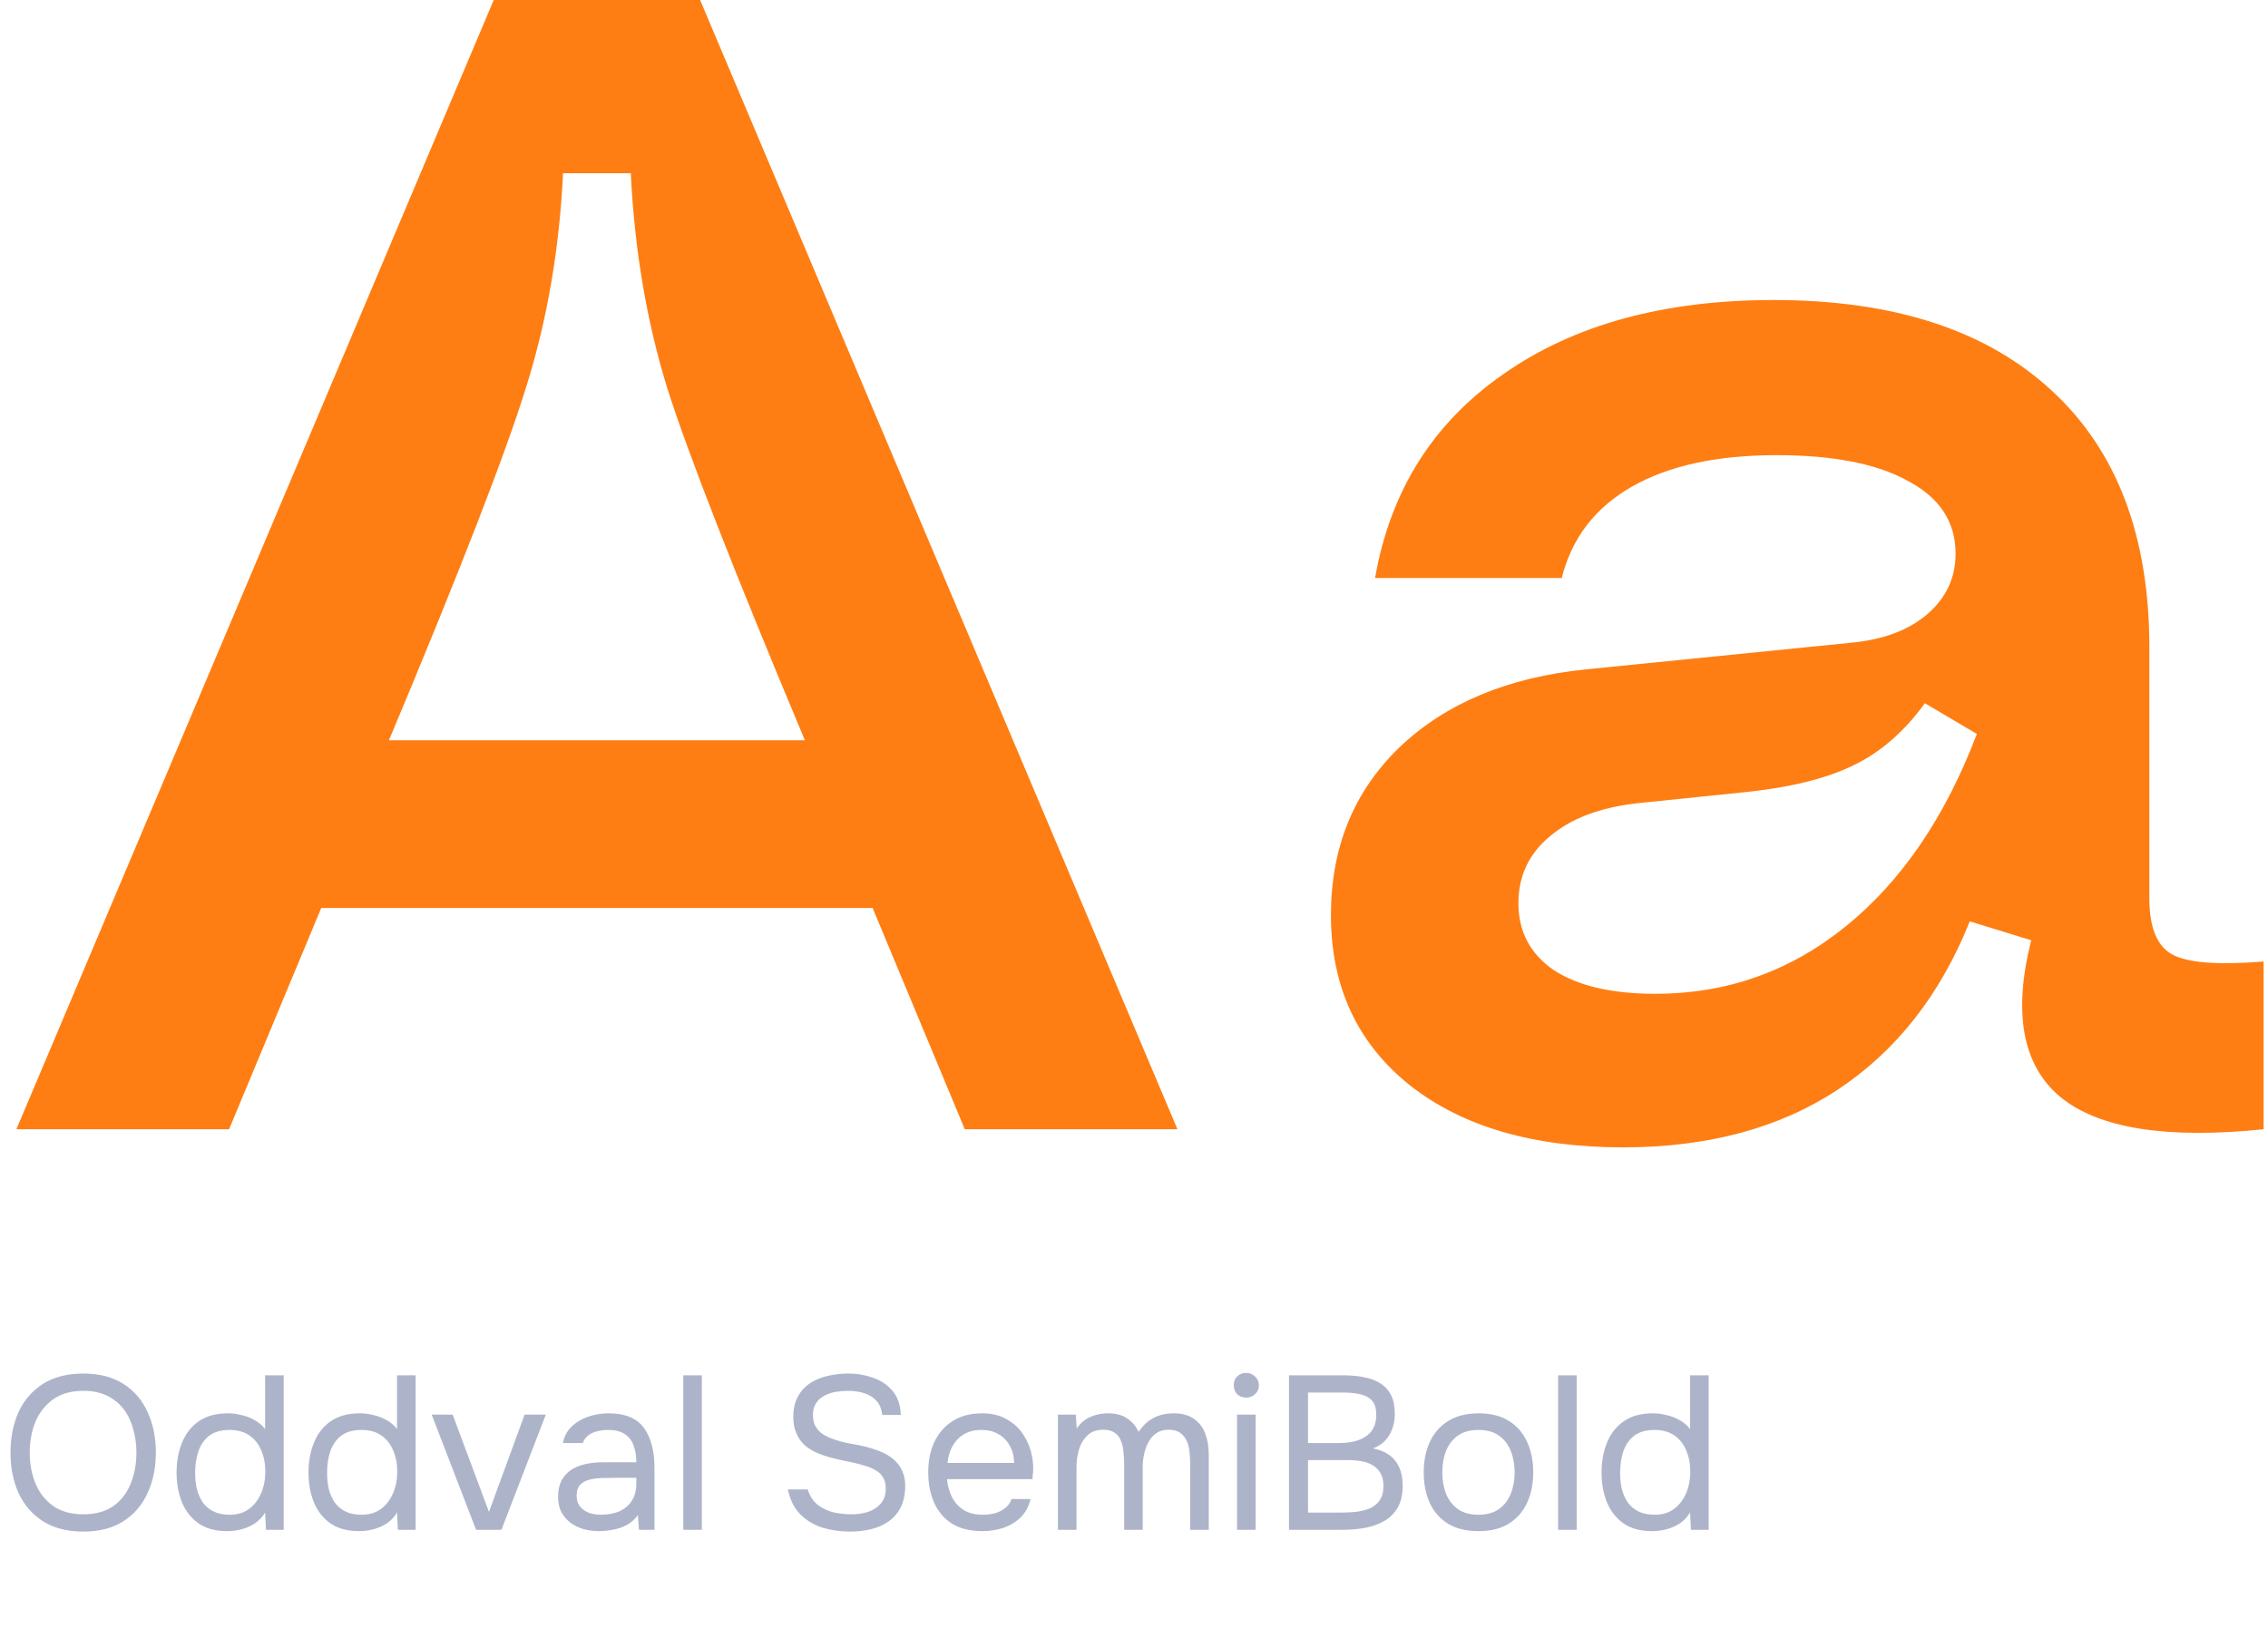
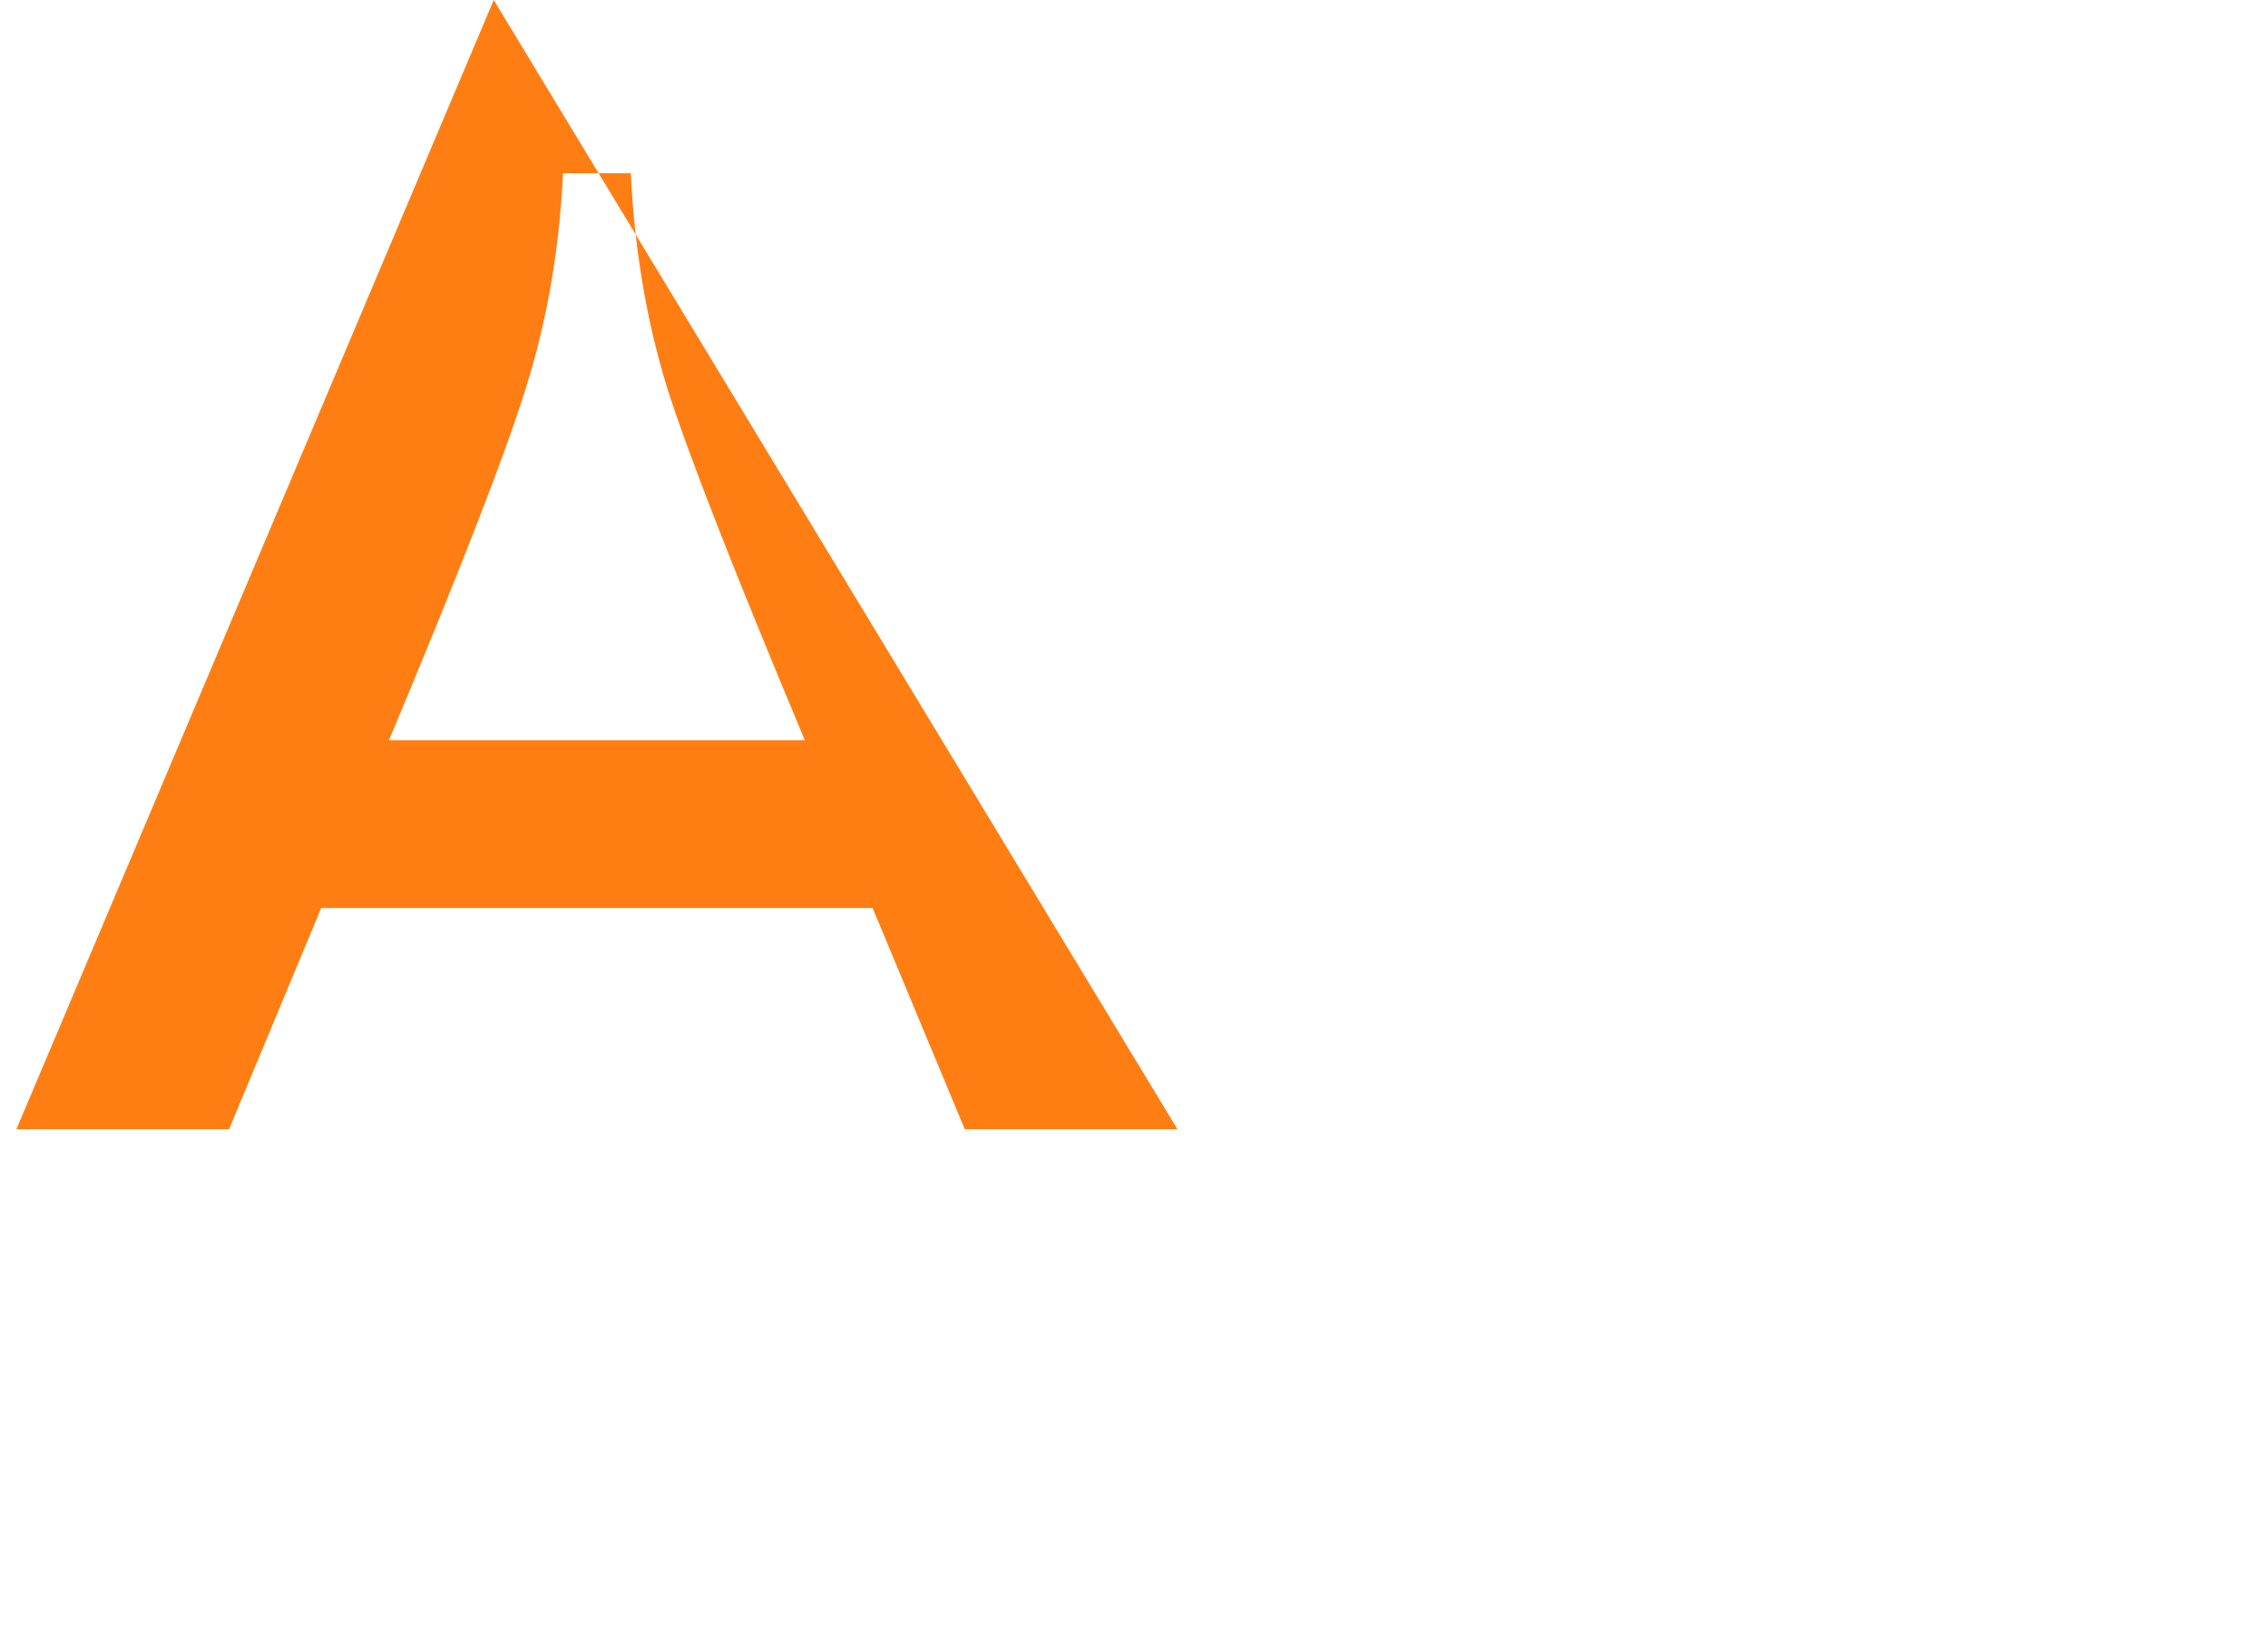
<svg xmlns="http://www.w3.org/2000/svg" width="415" height="298" viewBox="0 0 415 298" fill="none">
-   <path d="M15.24 280.32C12.307 280.32 9.853 279.693 7.88 278.44C5.907 277.187 4.413 275.467 3.4 273.28C2.413 271.093 1.92 268.627 1.92 265.88C1.92 263.107 2.413 260.627 3.4 258.44C4.413 256.253 5.907 254.533 7.88 253.28C9.853 252.027 12.307 251.4 15.24 251.4C18.173 251.4 20.613 252.027 22.56 253.28C24.533 254.533 26.013 256.253 27 258.44C28.013 260.627 28.52 263.107 28.52 265.88C28.52 268.627 28.013 271.093 27 273.28C26.013 275.467 24.533 277.187 22.56 278.44C20.613 279.693 18.173 280.32 15.24 280.32ZM15.24 277.16C17.48 277.16 19.32 276.653 20.76 275.64C22.2 274.6 23.253 273.227 23.92 271.52C24.613 269.813 24.96 267.933 24.96 265.88C24.96 264.333 24.76 262.88 24.36 261.52C23.987 260.133 23.4 258.92 22.6 257.88C21.8 256.84 20.787 256.027 19.56 255.44C18.333 254.853 16.893 254.56 15.24 254.56C13.027 254.56 11.187 255.08 9.72 256.12C8.28 257.16 7.2 258.533 6.48 260.24C5.787 261.947 5.44 263.827 5.44 265.88C5.44 267.907 5.787 269.773 6.48 271.48C7.173 273.187 8.24 274.56 9.68 275.6C11.147 276.64 13 277.16 15.24 277.16ZM41.55 280.24C39.443 280.24 37.71 279.773 36.35 278.84C34.99 277.88 33.976 276.6 33.31 275C32.643 273.373 32.31 271.547 32.31 269.52C32.31 267.493 32.643 265.667 33.31 264.04C33.976 262.387 35.003 261.08 36.39 260.12C37.776 259.16 39.55 258.68 41.71 258.68C42.536 258.68 43.363 258.787 44.19 259C45.043 259.187 45.843 259.493 46.59 259.92C47.336 260.32 47.976 260.867 48.51 261.56V251.72H51.91V280H48.67L48.51 276.84C48.03 277.64 47.416 278.293 46.67 278.8C45.95 279.28 45.15 279.64 44.27 279.88C43.39 280.12 42.483 280.24 41.55 280.24ZM42.03 277.24C43.443 277.24 44.63 276.88 45.59 276.16C46.55 275.44 47.283 274.48 47.79 273.28C48.296 272.08 48.55 270.773 48.55 269.36C48.55 267.893 48.296 266.587 47.79 265.44C47.31 264.293 46.59 263.387 45.63 262.72C44.67 262.053 43.456 261.72 41.99 261.72C40.47 261.72 39.243 262.067 38.31 262.76C37.403 263.453 36.736 264.4 36.31 265.6C35.91 266.773 35.71 268.093 35.71 269.56C35.71 270.627 35.816 271.627 36.03 272.56C36.27 273.467 36.63 274.28 37.11 275C37.616 275.693 38.27 276.24 39.07 276.64C39.87 277.04 40.856 277.24 42.03 277.24ZM65.69 280.24C63.584 280.24 61.85 279.773 60.49 278.84C59.13 277.88 58.117 276.6 57.45 275C56.784 273.373 56.45 271.547 56.45 269.52C56.45 267.493 56.784 265.667 57.45 264.04C58.117 262.387 59.144 261.08 60.53 260.12C61.917 259.16 63.69 258.68 65.85 258.68C66.677 258.68 67.504 258.787 68.33 259C69.184 259.187 69.984 259.493 70.73 259.92C71.477 260.32 72.117 260.867 72.65 261.56V251.72H76.05V280H72.81L72.65 276.84C72.17 277.64 71.557 278.293 70.81 278.8C70.09 279.28 69.29 279.64 68.41 279.88C67.53 280.12 66.624 280.24 65.69 280.24ZM66.17 277.24C67.584 277.24 68.77 276.88 69.73 276.16C70.69 275.44 71.424 274.48 71.93 273.28C72.437 272.08 72.69 270.773 72.69 269.36C72.69 267.893 72.437 266.587 71.93 265.44C71.45 264.293 70.73 263.387 69.77 262.72C68.81 262.053 67.597 261.72 66.13 261.72C64.61 261.72 63.384 262.067 62.45 262.76C61.544 263.453 60.877 264.4 60.45 265.6C60.05 266.773 59.85 268.093 59.85 269.56C59.85 270.627 59.957 271.627 60.17 272.56C60.41 273.467 60.77 274.28 61.25 275C61.757 275.693 62.41 276.24 63.21 276.64C64.01 277.04 64.997 277.24 66.17 277.24ZM87.111 280L78.991 258.92H82.831L89.471 276.72L95.991 258.92H99.871L91.751 280H87.111ZM109.596 280.24C108.636 280.24 107.703 280.12 106.796 279.88C105.916 279.613 105.116 279.227 104.396 278.72C103.703 278.187 103.143 277.533 102.716 276.76C102.316 275.96 102.116 275.04 102.116 274C102.116 272.8 102.33 271.787 102.756 270.96C103.21 270.133 103.81 269.48 104.556 269C105.303 268.52 106.17 268.173 107.156 267.96C108.143 267.747 109.17 267.64 110.236 267.64H116.436C116.436 266.44 116.263 265.4 115.916 264.52C115.596 263.64 115.063 262.96 114.316 262.48C113.57 261.973 112.583 261.72 111.356 261.72C110.61 261.72 109.916 261.8 109.276 261.96C108.636 262.12 108.09 262.373 107.636 262.72C107.183 263.067 106.85 263.533 106.636 264.12H102.996C103.183 263.16 103.543 262.347 104.076 261.68C104.636 260.987 105.303 260.427 106.076 260C106.876 259.547 107.73 259.213 108.636 259C109.543 258.787 110.45 258.68 111.356 258.68C114.396 258.68 116.556 259.573 117.836 261.36C119.116 263.147 119.756 265.56 119.756 268.6V280H116.916L116.716 277.32C116.13 278.12 115.423 278.733 114.596 279.16C113.77 279.587 112.916 279.867 112.036 280C111.183 280.16 110.37 280.24 109.596 280.24ZM109.916 277.24C111.25 277.24 112.396 277.027 113.356 276.6C114.343 276.147 115.103 275.493 115.636 274.64C116.17 273.787 116.436 272.747 116.436 271.52V270.48H112.716C111.836 270.48 110.97 270.493 110.116 270.52C109.263 270.547 108.49 270.653 107.796 270.84C107.103 271.027 106.543 271.347 106.116 271.8C105.716 272.253 105.516 272.907 105.516 273.76C105.516 274.56 105.716 275.213 106.116 275.72C106.543 276.227 107.09 276.613 107.756 276.88C108.45 277.12 109.17 277.24 109.916 277.24ZM125.024 280V251.72H128.424V280H125.024ZM155.555 280.32C153.768 280.32 152.075 280.08 150.475 279.6C148.902 279.093 147.555 278.28 146.435 277.16C145.315 276.013 144.555 274.493 144.155 272.6H147.795C148.168 273.8 148.768 274.733 149.595 275.4C150.448 276.067 151.422 276.533 152.515 276.8C153.608 277.04 154.702 277.16 155.795 277.16C156.888 277.16 157.902 277.013 158.835 276.72C159.795 276.4 160.568 275.893 161.155 275.2C161.768 274.507 162.075 273.613 162.075 272.52C162.075 271.667 161.915 270.973 161.595 270.44C161.302 269.907 160.875 269.48 160.315 269.16C159.782 268.813 159.142 268.533 158.395 268.32C157.408 268 156.355 267.733 155.235 267.52C154.115 267.307 153.008 267.053 151.915 266.76C150.848 266.467 149.848 266.093 148.915 265.64C148.408 265.373 147.915 265.053 147.435 264.68C146.982 264.28 146.582 263.827 146.235 263.32C145.915 262.787 145.648 262.187 145.435 261.52C145.248 260.853 145.155 260.12 145.155 259.32C145.155 258.12 145.342 257.08 145.715 256.2C146.088 255.32 146.595 254.573 147.235 253.96C147.875 253.347 148.622 252.853 149.475 252.48C150.328 252.107 151.235 251.84 152.195 251.68C153.182 251.493 154.168 251.4 155.155 251.4C156.782 251.4 158.302 251.653 159.715 252.16C161.155 252.64 162.342 253.427 163.275 254.52C164.235 255.613 164.755 257.093 164.835 258.96H161.435C161.302 257.84 160.928 256.96 160.315 256.32C159.702 255.68 158.942 255.227 158.035 254.96C157.128 254.693 156.168 254.56 155.155 254.56C154.408 254.56 153.648 254.627 152.875 254.76C152.128 254.893 151.435 255.133 150.795 255.48C150.182 255.8 149.688 256.253 149.315 256.84C148.942 257.4 148.755 258.12 148.755 259C148.755 259.693 148.875 260.307 149.115 260.84C149.382 261.373 149.728 261.827 150.155 262.2C150.608 262.547 151.102 262.84 151.635 263.08C152.915 263.613 154.328 264.013 155.875 264.28C157.448 264.52 158.915 264.88 160.275 265.36C161.075 265.627 161.808 265.96 162.475 266.36C163.142 266.76 163.702 267.227 164.155 267.76C164.635 268.293 164.995 268.907 165.235 269.6C165.502 270.267 165.635 271.027 165.635 271.88C165.635 273.427 165.368 274.747 164.835 275.84C164.302 276.907 163.568 277.773 162.635 278.44C161.702 279.107 160.622 279.587 159.395 279.88C158.195 280.173 156.915 280.32 155.555 280.32ZM179.769 280.24C177.529 280.24 175.675 279.787 174.209 278.88C172.742 277.947 171.649 276.667 170.929 275.04C170.209 273.413 169.849 271.56 169.849 269.48C169.849 267.373 170.222 265.52 170.969 263.92C171.742 262.293 172.862 261.013 174.329 260.08C175.795 259.147 177.595 258.68 179.729 258.68C181.382 258.68 182.795 259 183.969 259.64C185.169 260.253 186.155 261.08 186.929 262.12C187.702 263.16 188.262 264.307 188.609 265.56C188.955 266.787 189.102 268.027 189.049 269.28C189.022 269.52 188.995 269.76 188.969 270C188.969 270.24 188.955 270.48 188.929 270.72H173.289C173.395 271.947 173.702 273.053 174.209 274.04C174.715 275.027 175.435 275.813 176.369 276.4C177.302 276.96 178.462 277.24 179.849 277.24C180.542 277.24 181.235 277.16 181.929 277C182.649 276.813 183.289 276.507 183.849 276.08C184.435 275.653 184.849 275.08 185.089 274.36H188.569C188.249 275.72 187.649 276.84 186.769 277.72C185.889 278.573 184.835 279.213 183.609 279.64C182.382 280.04 181.102 280.24 179.769 280.24ZM173.369 267.76H185.569C185.542 266.56 185.275 265.507 184.769 264.6C184.262 263.693 183.569 262.987 182.689 262.48C181.835 261.973 180.809 261.72 179.609 261.72C178.302 261.72 177.195 262 176.289 262.56C175.409 263.12 174.729 263.853 174.249 264.76C173.769 265.667 173.475 266.667 173.369 267.76ZM193.578 280V258.92H196.858L197.018 261.44C197.472 260.8 197.978 260.28 198.538 259.88C199.125 259.48 199.765 259.187 200.458 259C201.178 258.787 201.938 258.68 202.738 258.68C204.205 258.68 205.392 259 206.298 259.64C207.205 260.253 207.885 261.067 208.338 262.08C208.818 261.36 209.365 260.747 209.978 260.24C210.618 259.733 211.325 259.347 212.098 259.08C212.898 258.813 213.778 258.68 214.738 258.68C216.285 258.68 217.525 259.013 218.458 259.68C219.418 260.347 220.112 261.253 220.538 262.4C220.965 263.52 221.178 264.787 221.178 266.2V280H217.778V267.92C217.778 267.227 217.738 266.52 217.658 265.8C217.605 265.08 217.445 264.413 217.178 263.8C216.912 263.16 216.512 262.653 215.978 262.28C215.472 261.88 214.752 261.68 213.818 261.68C212.938 261.68 212.192 261.893 211.578 262.32C210.992 262.72 210.512 263.267 210.138 263.96C209.765 264.653 209.498 265.4 209.338 266.2C209.178 266.973 209.098 267.747 209.098 268.52V280H205.698V267.88C205.698 267.213 205.658 266.52 205.578 265.8C205.525 265.08 205.378 264.413 205.138 263.8C204.925 263.16 204.552 262.653 204.018 262.28C203.512 261.88 202.805 261.68 201.898 261.68C200.618 261.68 199.618 262.053 198.898 262.8C198.178 263.52 197.672 264.413 197.378 265.48C197.112 266.52 196.978 267.547 196.978 268.56V280H193.578ZM226.352 280V258.92H229.752V280H226.352ZM228.032 255.8C227.339 255.8 226.779 255.587 226.352 255.16C225.952 254.733 225.752 254.187 225.752 253.52C225.752 252.853 225.965 252.32 226.392 251.92C226.819 251.493 227.365 251.28 228.032 251.28C228.645 251.28 229.179 251.493 229.632 251.92C230.112 252.347 230.352 252.88 230.352 253.52C230.352 254.187 230.125 254.733 229.672 255.16C229.219 255.587 228.672 255.8 228.032 255.8ZM235.862 280V251.72H245.782C247.195 251.72 248.475 251.84 249.622 252.08C250.769 252.293 251.755 252.667 252.582 253.2C253.435 253.733 254.089 254.453 254.542 255.36C254.995 256.267 255.222 257.413 255.222 258.8C255.222 260.24 254.889 261.52 254.222 262.64C253.582 263.76 252.582 264.587 251.222 265.12C253.035 265.44 254.395 266.187 255.302 267.36C256.209 268.507 256.662 270.04 256.662 271.96C256.662 273.533 256.369 274.84 255.782 275.88C255.195 276.92 254.382 277.747 253.342 278.36C252.329 278.947 251.155 279.373 249.822 279.64C248.489 279.88 247.075 280 245.582 280H235.862ZM239.342 276.84H245.462C246.289 276.84 247.142 276.8 248.022 276.72C248.929 276.613 249.769 276.413 250.542 276.12C251.315 275.8 251.942 275.307 252.422 274.64C252.902 273.973 253.142 273.08 253.142 271.96C253.142 271 252.955 270.213 252.582 269.6C252.235 268.987 251.755 268.507 251.142 268.16C250.555 267.813 249.875 267.573 249.102 267.44C248.329 267.307 247.542 267.24 246.742 267.24H239.342V276.84ZM239.342 264.12H244.782C245.769 264.12 246.689 264.04 247.542 263.88C248.395 263.693 249.142 263.4 249.782 263C250.422 262.6 250.915 262.08 251.262 261.44C251.635 260.8 251.822 260 251.822 259.04C251.849 257.813 251.582 256.907 251.022 256.32C250.462 255.733 249.715 255.347 248.782 255.16C247.875 254.973 246.889 254.88 245.822 254.88H239.342V264.12ZM270.513 280.24C268.299 280.24 266.446 279.787 264.953 278.88C263.459 277.947 262.339 276.667 261.593 275.04C260.873 273.413 260.513 271.56 260.513 269.48C260.513 267.373 260.886 265.52 261.633 263.92C262.379 262.293 263.499 261.013 264.993 260.08C266.486 259.147 268.353 258.68 270.593 258.68C272.806 258.68 274.646 259.147 276.113 260.08C277.606 261.013 278.713 262.293 279.433 263.92C280.179 265.52 280.553 267.373 280.553 269.48C280.553 271.56 280.179 273.413 279.433 275.04C278.686 276.667 277.566 277.947 276.073 278.88C274.606 279.787 272.753 280.24 270.513 280.24ZM270.513 277.24C272.059 277.24 273.313 276.893 274.273 276.2C275.259 275.507 275.979 274.573 276.433 273.4C276.913 272.227 277.153 270.92 277.153 269.48C277.153 268.04 276.913 266.733 276.433 265.56C275.979 264.387 275.259 263.453 274.273 262.76C273.313 262.067 272.059 261.72 270.513 261.72C268.993 261.72 267.739 262.067 266.753 262.76C265.793 263.453 265.073 264.387 264.593 265.56C264.139 266.733 263.913 268.04 263.913 269.48C263.913 270.92 264.139 272.227 264.593 273.4C265.073 274.573 265.793 275.507 266.753 276.2C267.739 276.893 268.993 277.24 270.513 277.24ZM285.102 280V251.72H288.502V280H285.102ZM302.292 280.24C300.185 280.24 298.452 279.773 297.092 278.84C295.732 277.88 294.719 276.6 294.052 275C293.385 273.373 293.052 271.547 293.052 269.52C293.052 267.493 293.385 265.667 294.052 264.04C294.719 262.387 295.745 261.08 297.132 260.12C298.519 259.16 300.292 258.68 302.452 258.68C303.279 258.68 304.105 258.787 304.932 259C305.785 259.187 306.585 259.493 307.332 259.92C308.079 260.32 308.719 260.867 309.252 261.56V251.72H312.652V280H309.412L309.252 276.84C308.772 277.64 308.159 278.293 307.412 278.8C306.692 279.28 305.892 279.64 305.012 279.88C304.132 280.12 303.225 280.24 302.292 280.24ZM302.772 277.24C304.185 277.24 305.372 276.88 306.332 276.16C307.292 275.44 308.025 274.48 308.532 273.28C309.039 272.08 309.292 270.773 309.292 269.36C309.292 267.893 309.039 266.587 308.532 265.44C308.052 264.293 307.332 263.387 306.372 262.72C305.412 262.053 304.199 261.72 302.732 261.72C301.212 261.72 299.985 262.067 299.052 262.76C298.145 263.453 297.479 264.4 297.052 265.6C296.652 266.773 296.452 268.093 296.452 269.56C296.452 270.627 296.559 271.627 296.772 272.56C297.012 273.467 297.372 274.28 297.852 275C298.359 275.693 299.012 276.24 299.812 276.64C300.612 277.04 301.599 277.24 302.772 277.24Z" fill="#ADB4CA" />
-   <path d="M41.916 206.685H3L90.344 0H128.106L215.45 206.685H176.535L159.671 166.184H58.779L41.916 206.685ZM71.174 135.484H147.276C134.304 104.544 125.896 83.02 122.053 70.913C118.305 58.71 116.095 45.642 115.423 31.709H103.027C102.355 45.642 100.097 58.71 96.253 70.913C92.506 83.02 84.146 104.544 71.174 135.484Z" fill="#FE7E13" />
-   <path d="M297.011 210C280.58 210 267.56 206.205 257.951 198.614C248.342 190.927 243.538 180.549 243.538 167.481C243.538 155.086 247.718 144.852 256.077 136.781C264.533 128.71 275.92 123.953 290.237 122.512L338.953 117.612C344.718 117.035 349.283 115.305 352.646 112.423C356.105 109.444 357.834 105.745 357.834 101.325C357.834 95.559 354.952 91.139 349.187 88.064C343.517 84.894 335.494 83.308 325.117 83.308C314.163 83.308 305.322 85.23 298.596 89.073C291.87 92.917 287.594 98.49 285.769 105.793H251.609C254.396 89.842 262.227 77.399 275.103 68.463C287.979 59.43 304.458 54.914 324.54 54.914C346.544 54.914 363.504 60.439 375.419 71.489C387.333 82.443 393.291 98.106 393.291 118.476V164.454C393.291 169.739 394.684 173.15 397.471 174.688C400.257 176.225 405.83 176.658 414.19 175.985V206.685C396.414 208.511 384.018 206.541 377.004 200.776C370.086 195.01 368.308 185.45 371.671 172.093L360.429 168.634C355.048 182.086 346.977 192.368 336.215 199.478C325.549 206.493 312.481 210 297.011 210ZM302.92 181.894C315.988 181.894 327.615 177.763 337.8 169.499C347.985 161.235 355.961 149.513 361.726 134.331L352.213 128.71C348.466 133.898 344.094 137.694 339.097 140.096C334.197 142.498 327.567 144.132 319.207 144.997L299.605 147.014C292.783 147.783 287.45 149.801 283.607 153.068C279.763 156.239 277.841 160.323 277.841 165.319C277.841 170.508 280.003 174.592 284.327 177.57C288.747 180.453 294.945 181.894 302.92 181.894Z" fill="#FE7E13" />
+   <path d="M41.916 206.685H3L90.344 0L215.45 206.685H176.535L159.671 166.184H58.779L41.916 206.685ZM71.174 135.484H147.276C134.304 104.544 125.896 83.02 122.053 70.913C118.305 58.71 116.095 45.642 115.423 31.709H103.027C102.355 45.642 100.097 58.71 96.253 70.913C92.506 83.02 84.146 104.544 71.174 135.484Z" fill="#FE7E13" />
</svg>